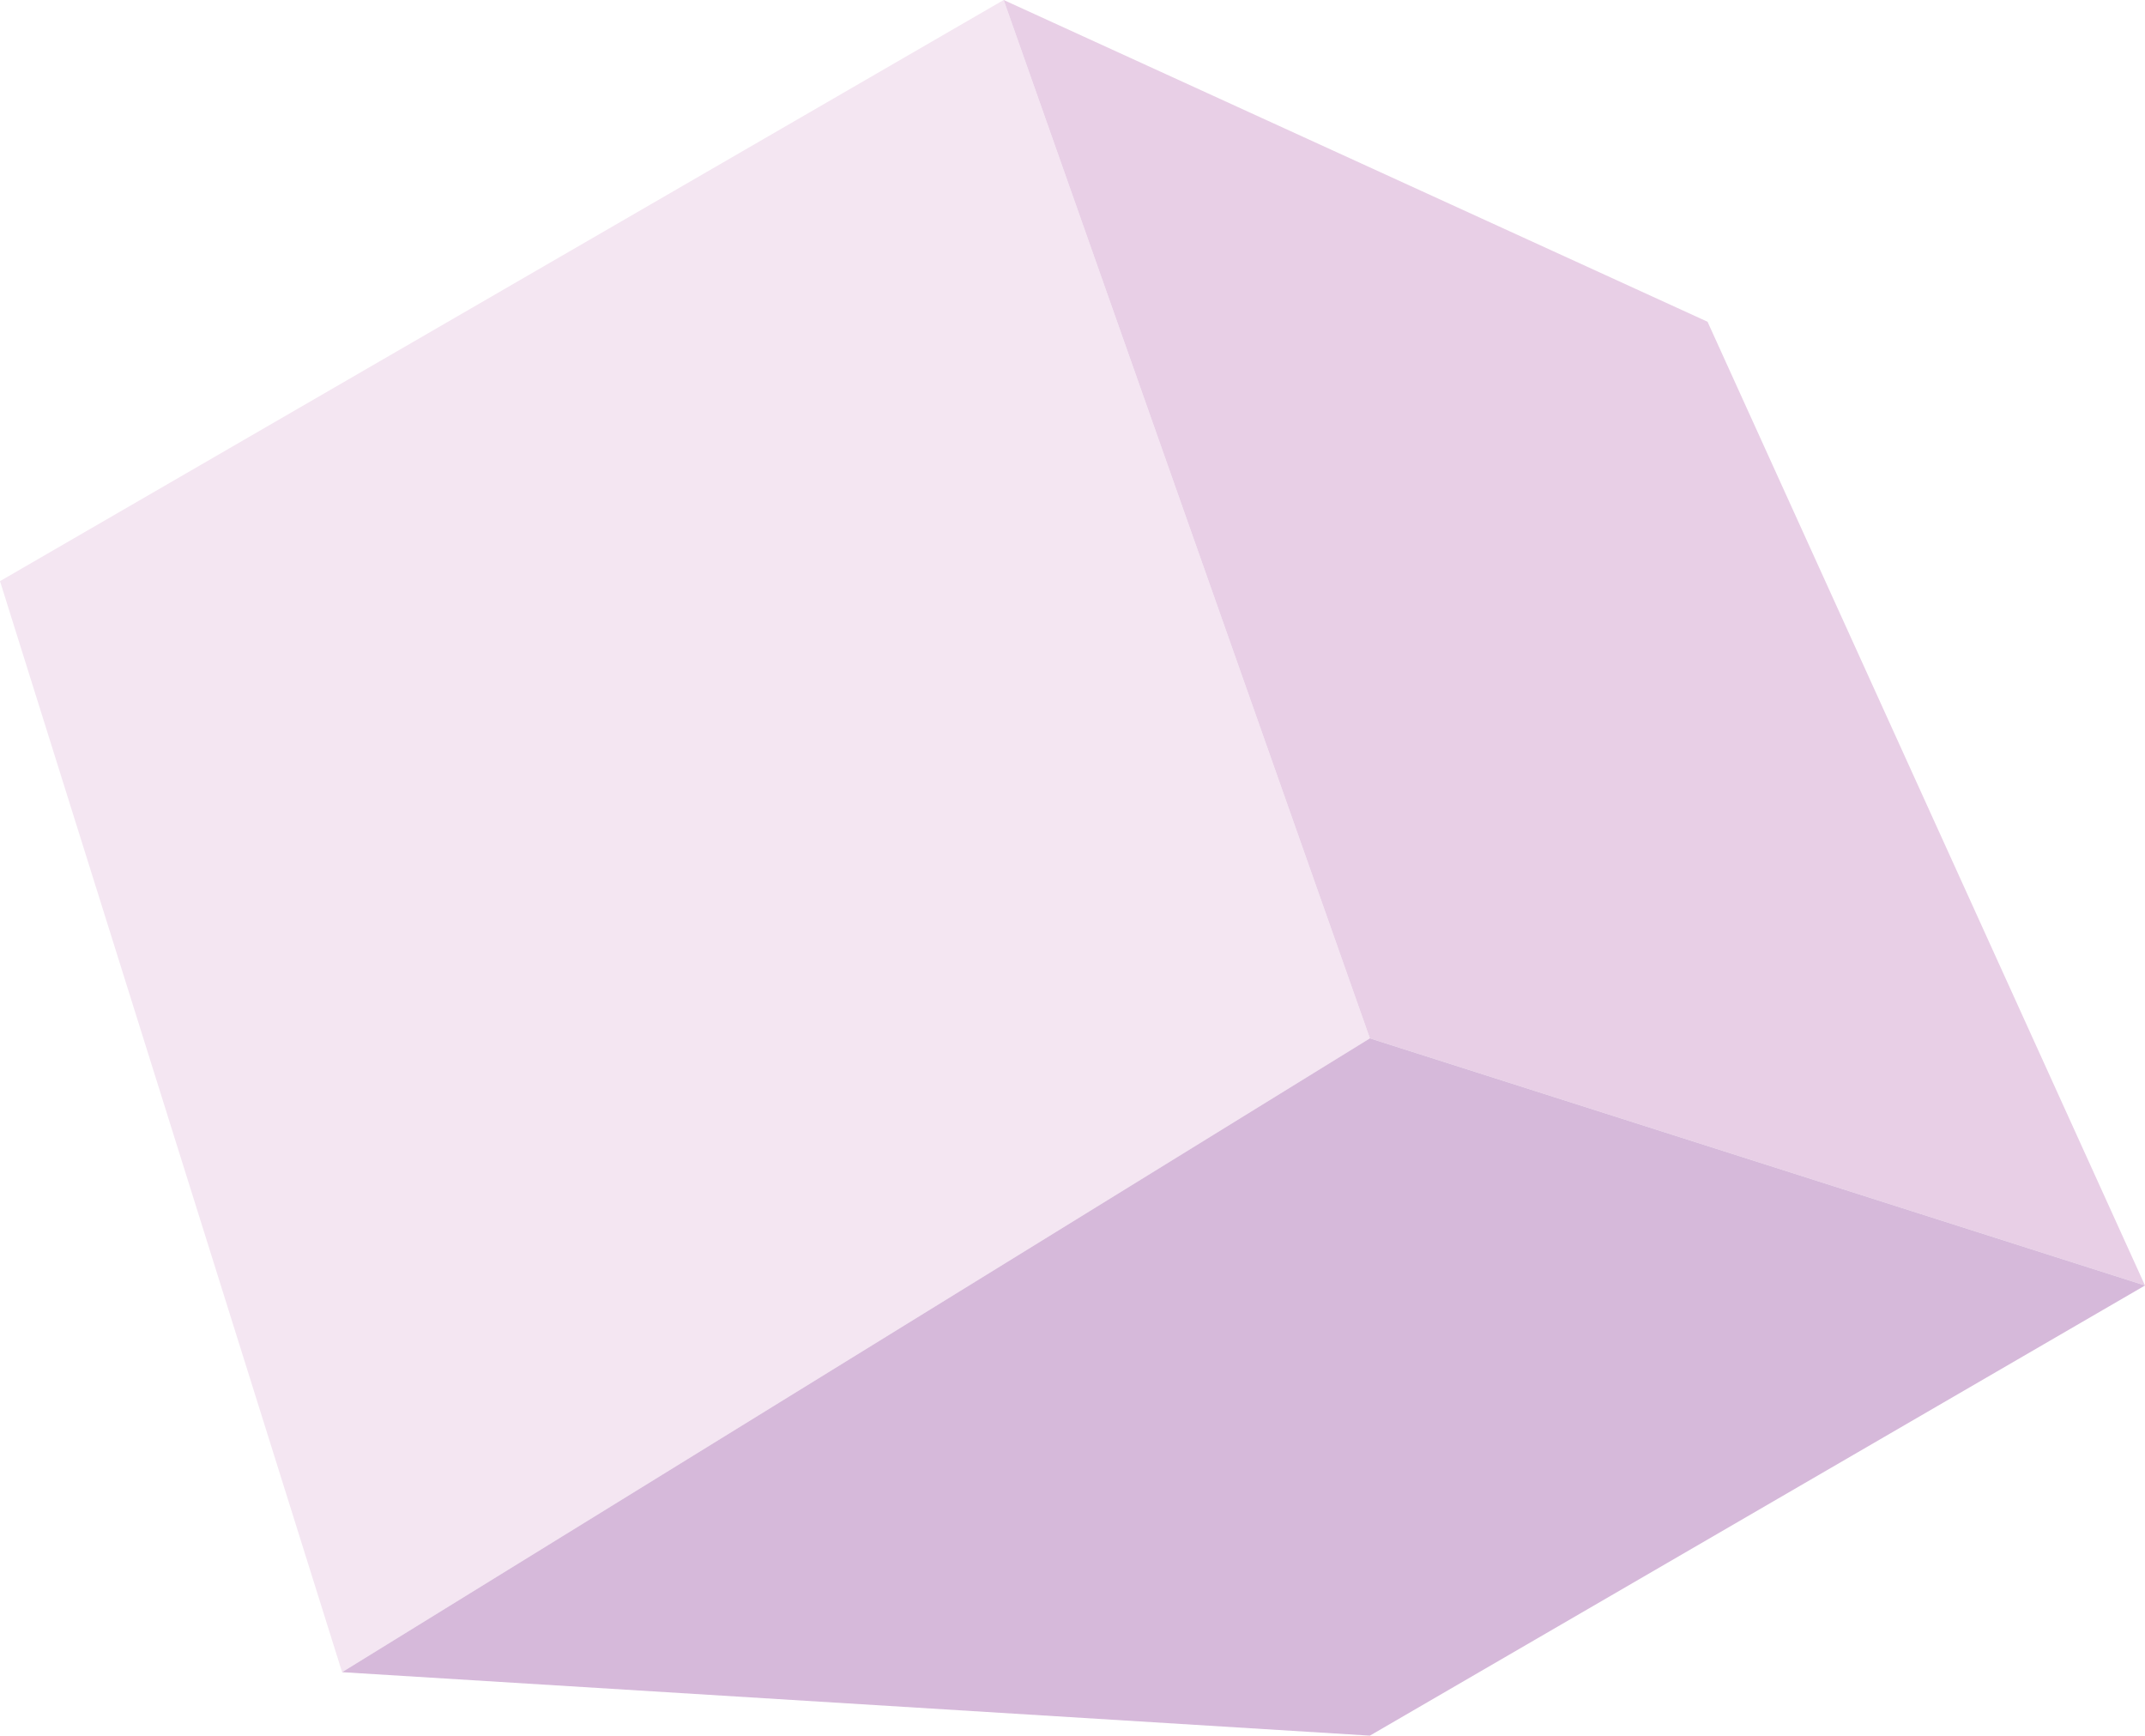
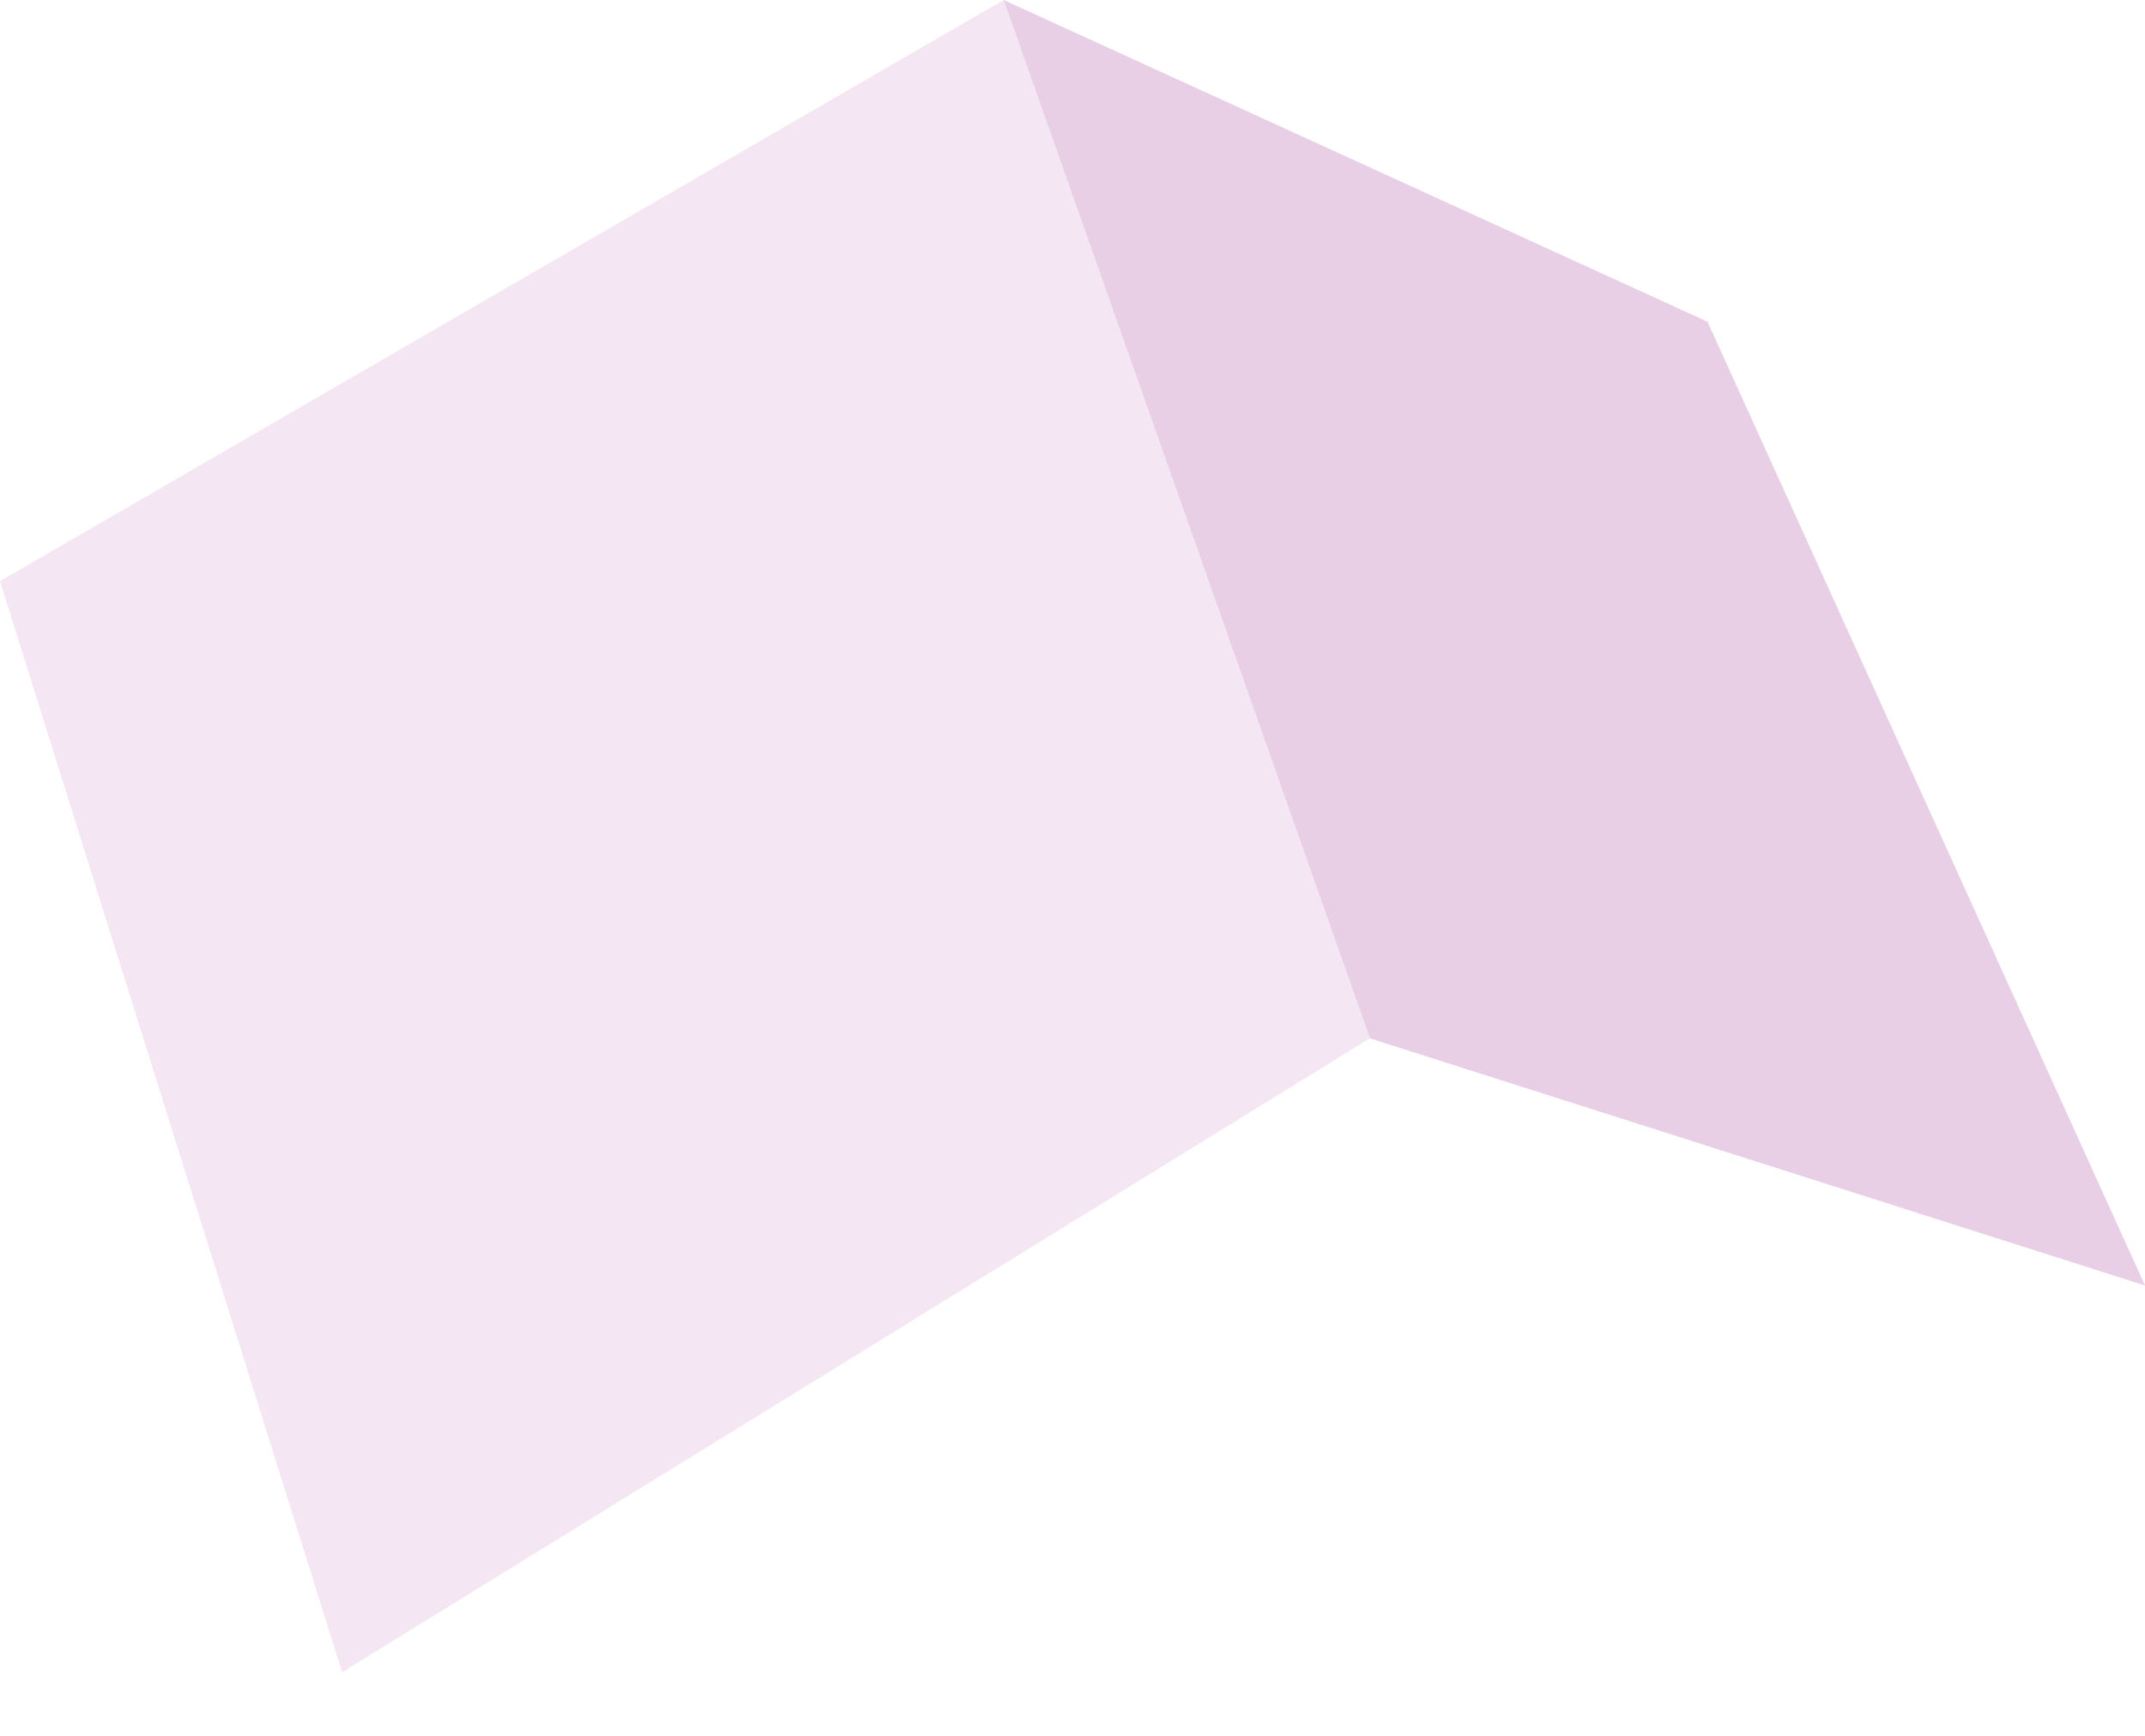
<svg xmlns="http://www.w3.org/2000/svg" id="Laag_1" data-name="Laag 1" viewBox="0 0 57.81 46.77">
  <defs>
    <style>
      .cls-1 {
        fill: #d6b9da;
      }

      .cls-1, .cls-2, .cls-3 {
        fill-rule: evenodd;
      }

      .cls-2 {
        fill: #e8cfe6;
      }

      .cls-3 {
        fill: #f4e6f2;
      }
    </style>
  </defs>
  <polygon class="cls-3" points="0 15.66 9.22 45.06 36.92 27.98 27.05 0 0 15.66" />
  <polygon class="cls-2" points="57.81 34.64 36.92 27.98 27.05 0 46.02 8.67 57.81 34.64" />
-   <polygon class="cls-1" points="9.22 45.06 36.92 46.77 57.81 34.64 36.92 27.98 9.22 45.06" />
</svg>